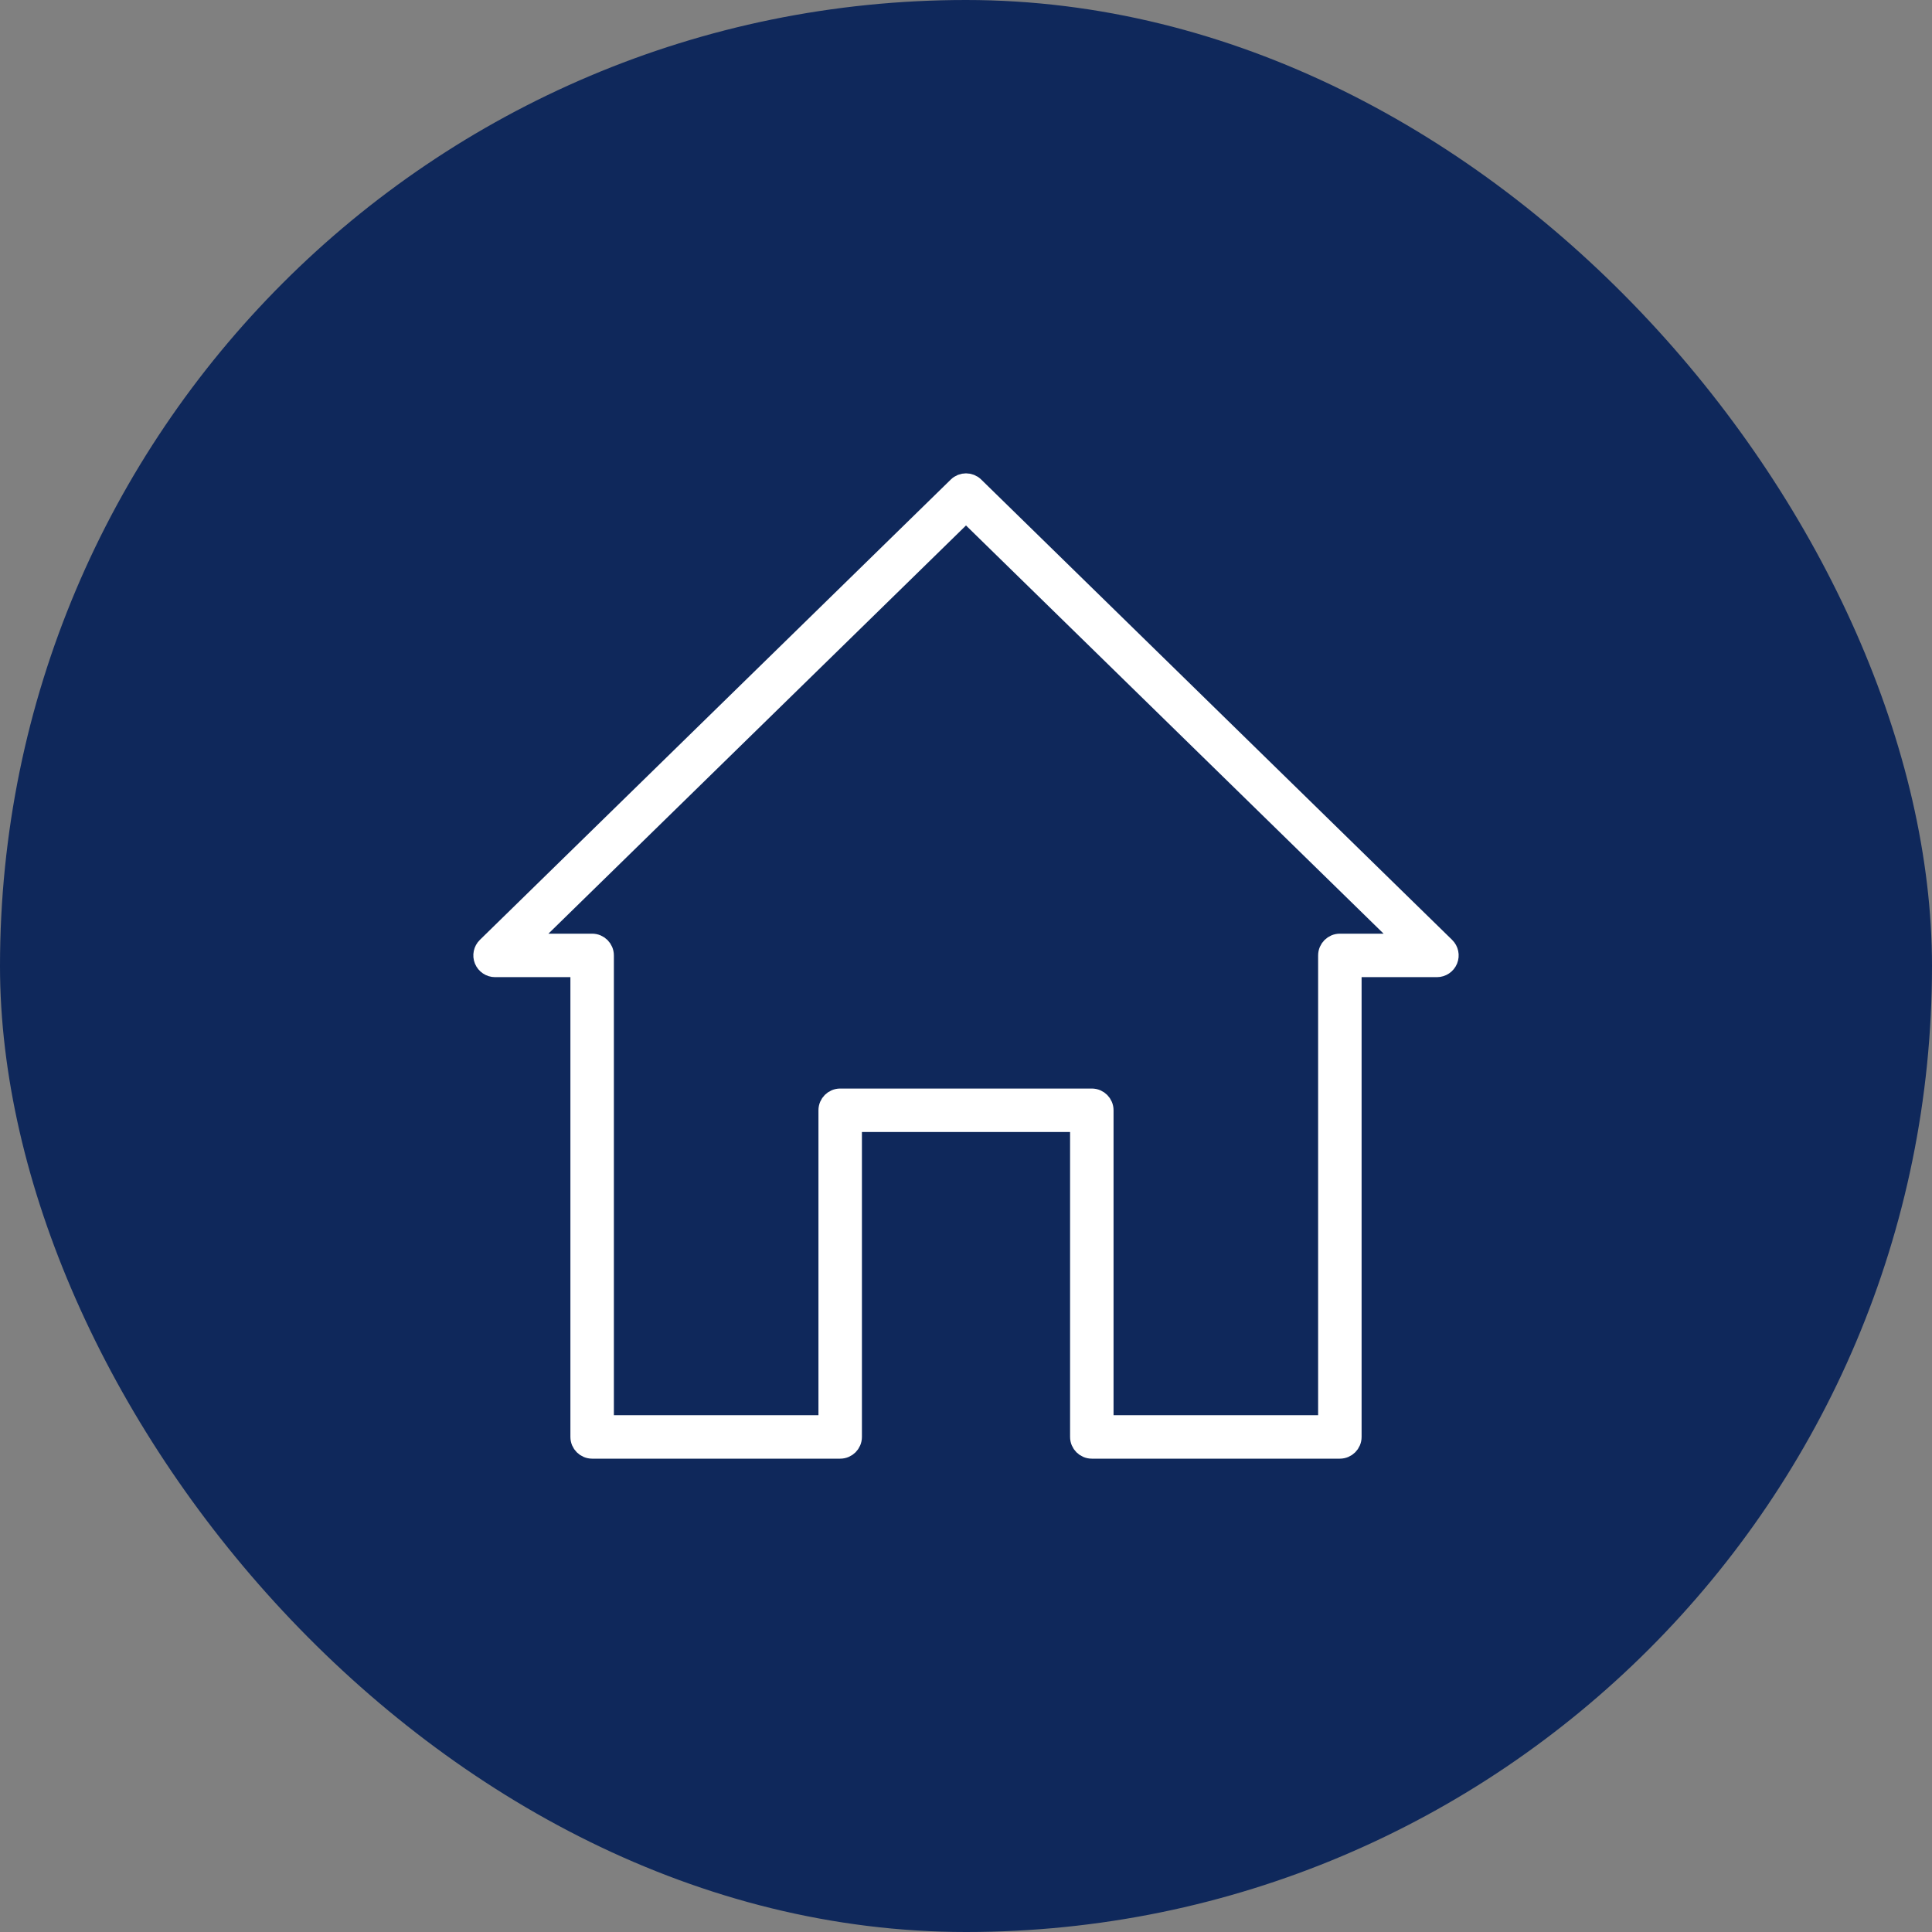
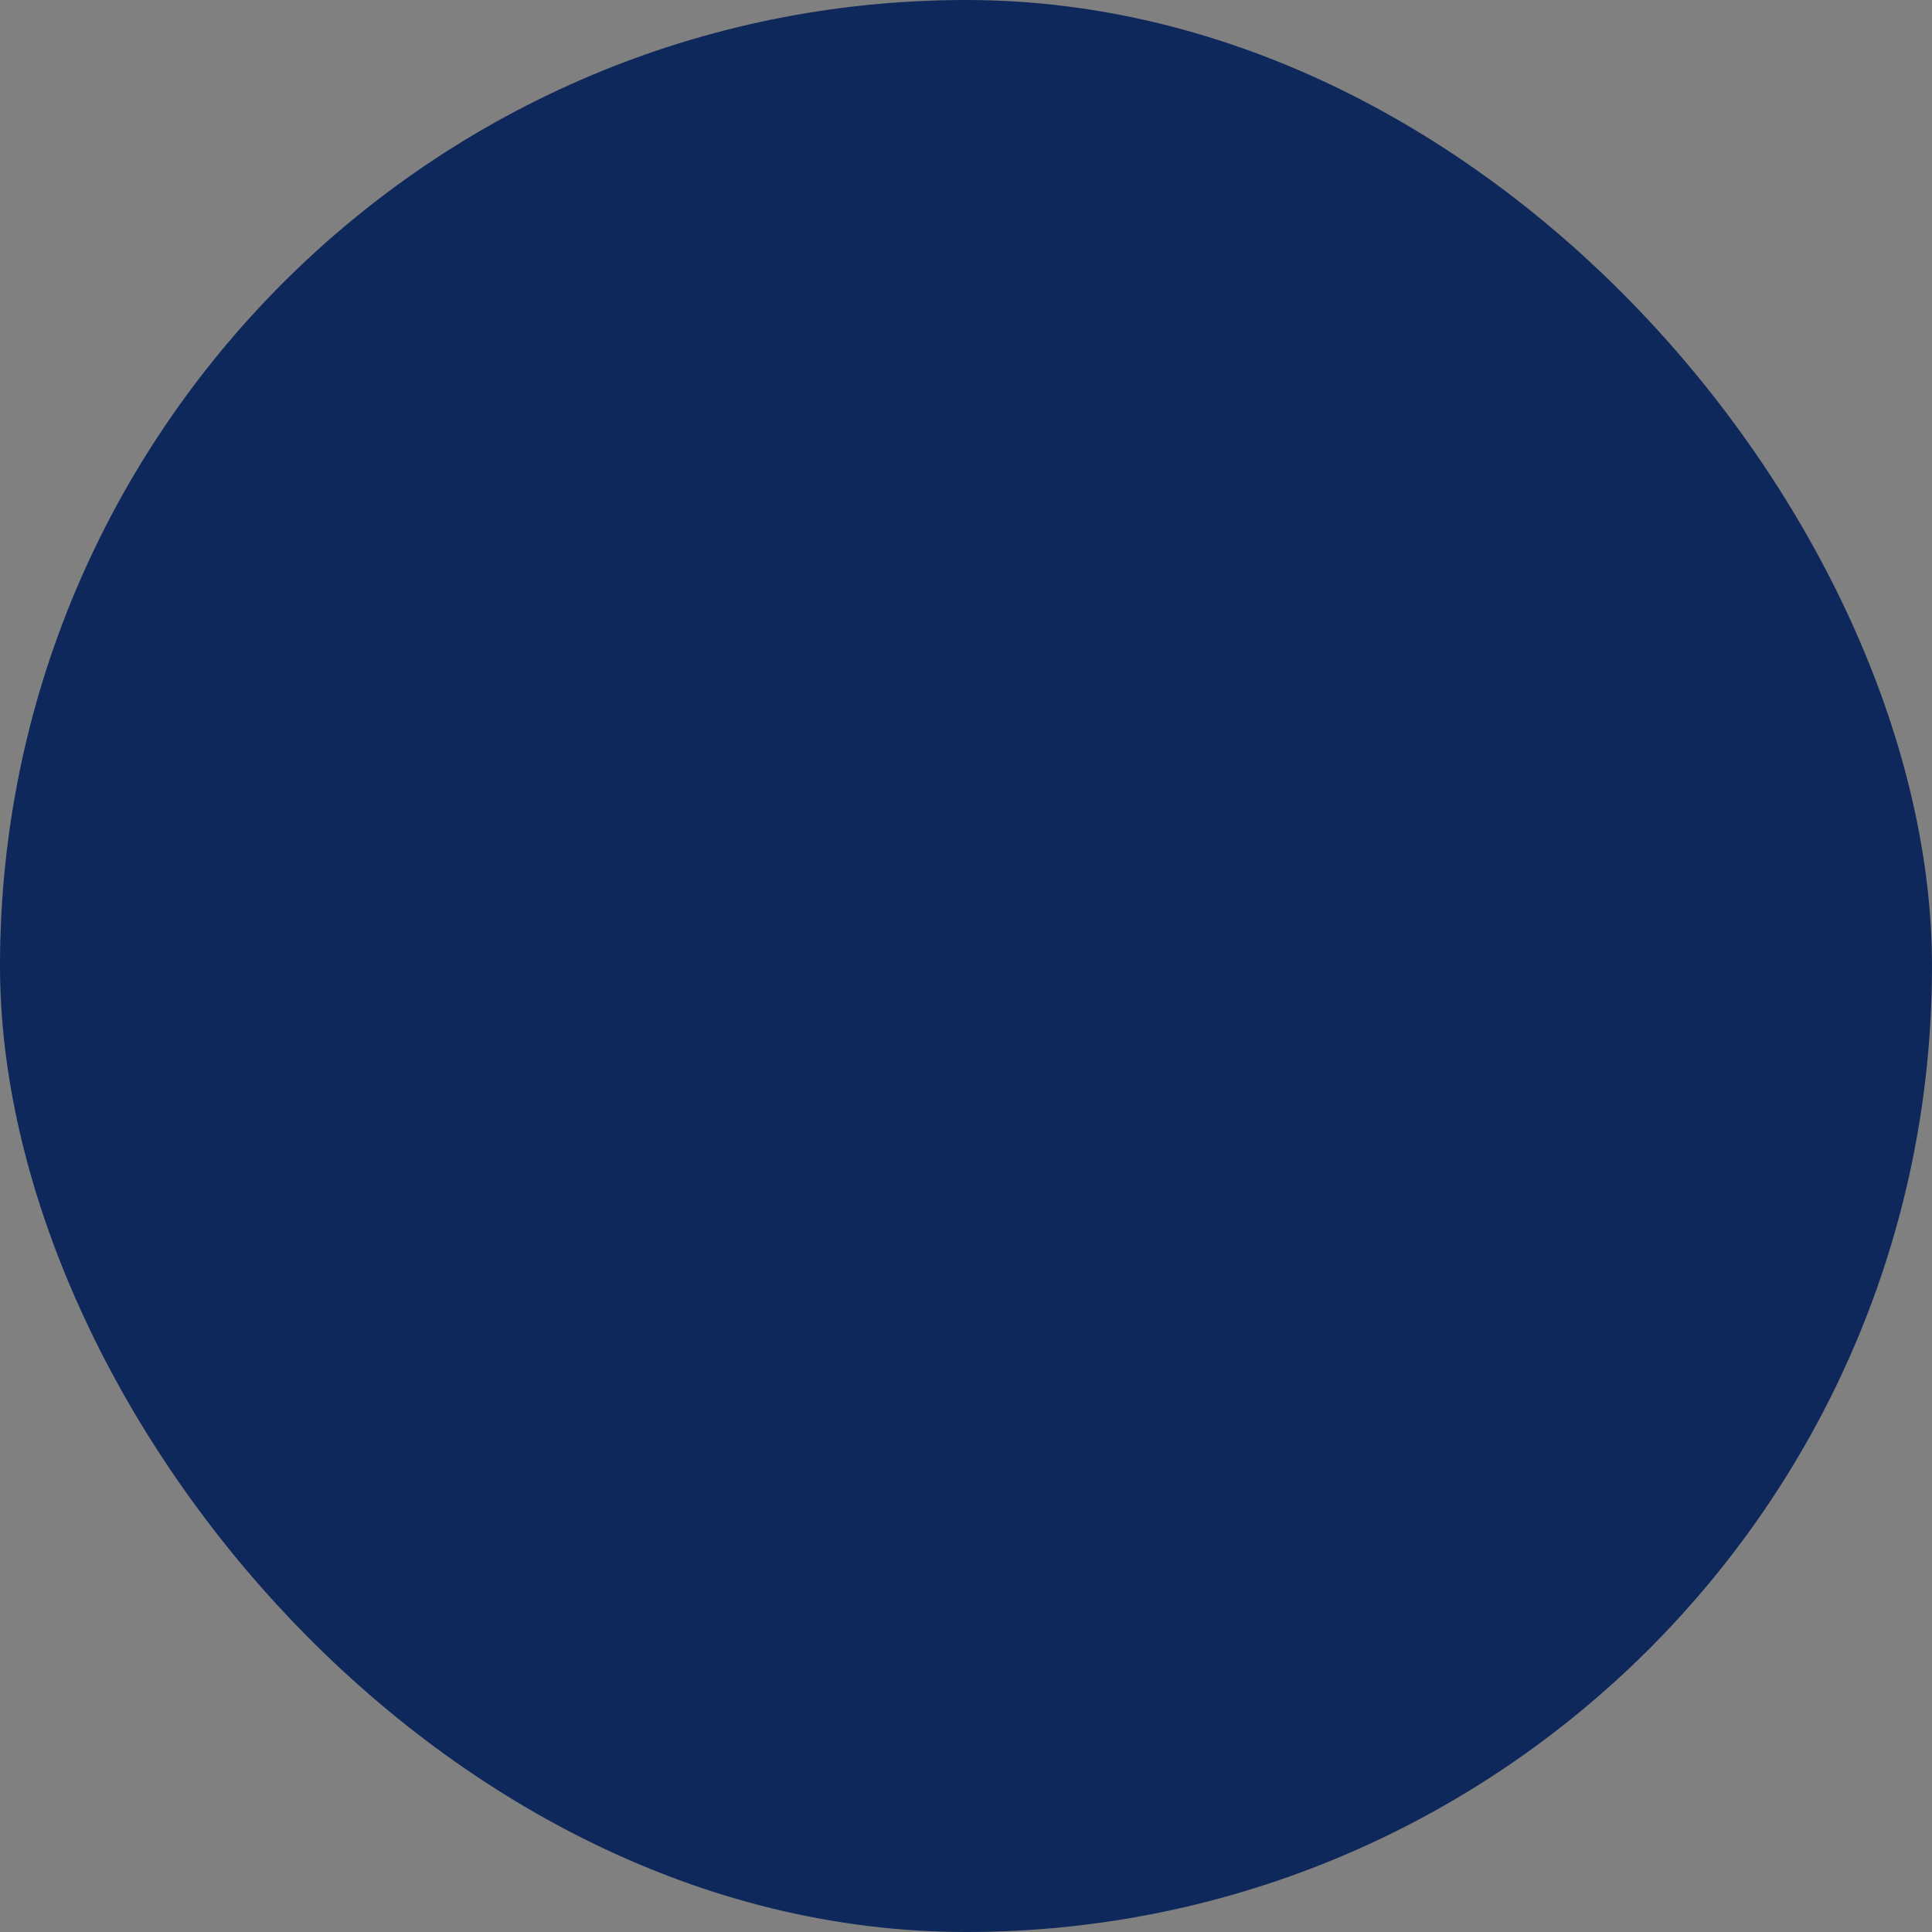
<svg xmlns="http://www.w3.org/2000/svg" width="100" height="100" viewBox="0 0 100 100" fill="none">
  <rect x="0" y="0" width="100" height="100" fill="#808080" stroke="none" />
  <rect width="100" height="100" rx="50" fill="#0F285B" />
-   <path d="M56.512 75H69.351C69.697 75 69.976 74.72 69.976 74.375V50.077H74.375C74.629 50.077 74.858 49.923 74.954 49.688C75.05 49.453 74.994 49.183 74.812 49.005L50.437 25.178C50.194 24.941 49.806 24.941 49.563 25.178L25.188 49.005C25.006 49.183 24.95 49.453 25.046 49.688C25.142 49.923 25.371 50.077 25.625 50.077H30.024V74.375C30.024 74.72 30.304 75 30.649 75H43.488C43.833 75 44.113 74.72 44.113 74.375V58.093H55.887V74.375C55.887 74.72 56.167 75 56.512 75ZM43.488 56.843C43.143 56.843 42.863 57.123 42.863 57.468V73.75H31.274V49.452C31.274 49.107 30.994 48.827 30.649 48.827H27.159L50 26.499L72.842 48.827H69.351C69.006 48.827 68.726 49.107 68.726 49.452V73.75H57.137V57.468C57.137 57.123 56.858 56.843 56.512 56.843H43.488Z" fill="#fff" stroke="#fff" stroke-width="1" />
</svg>